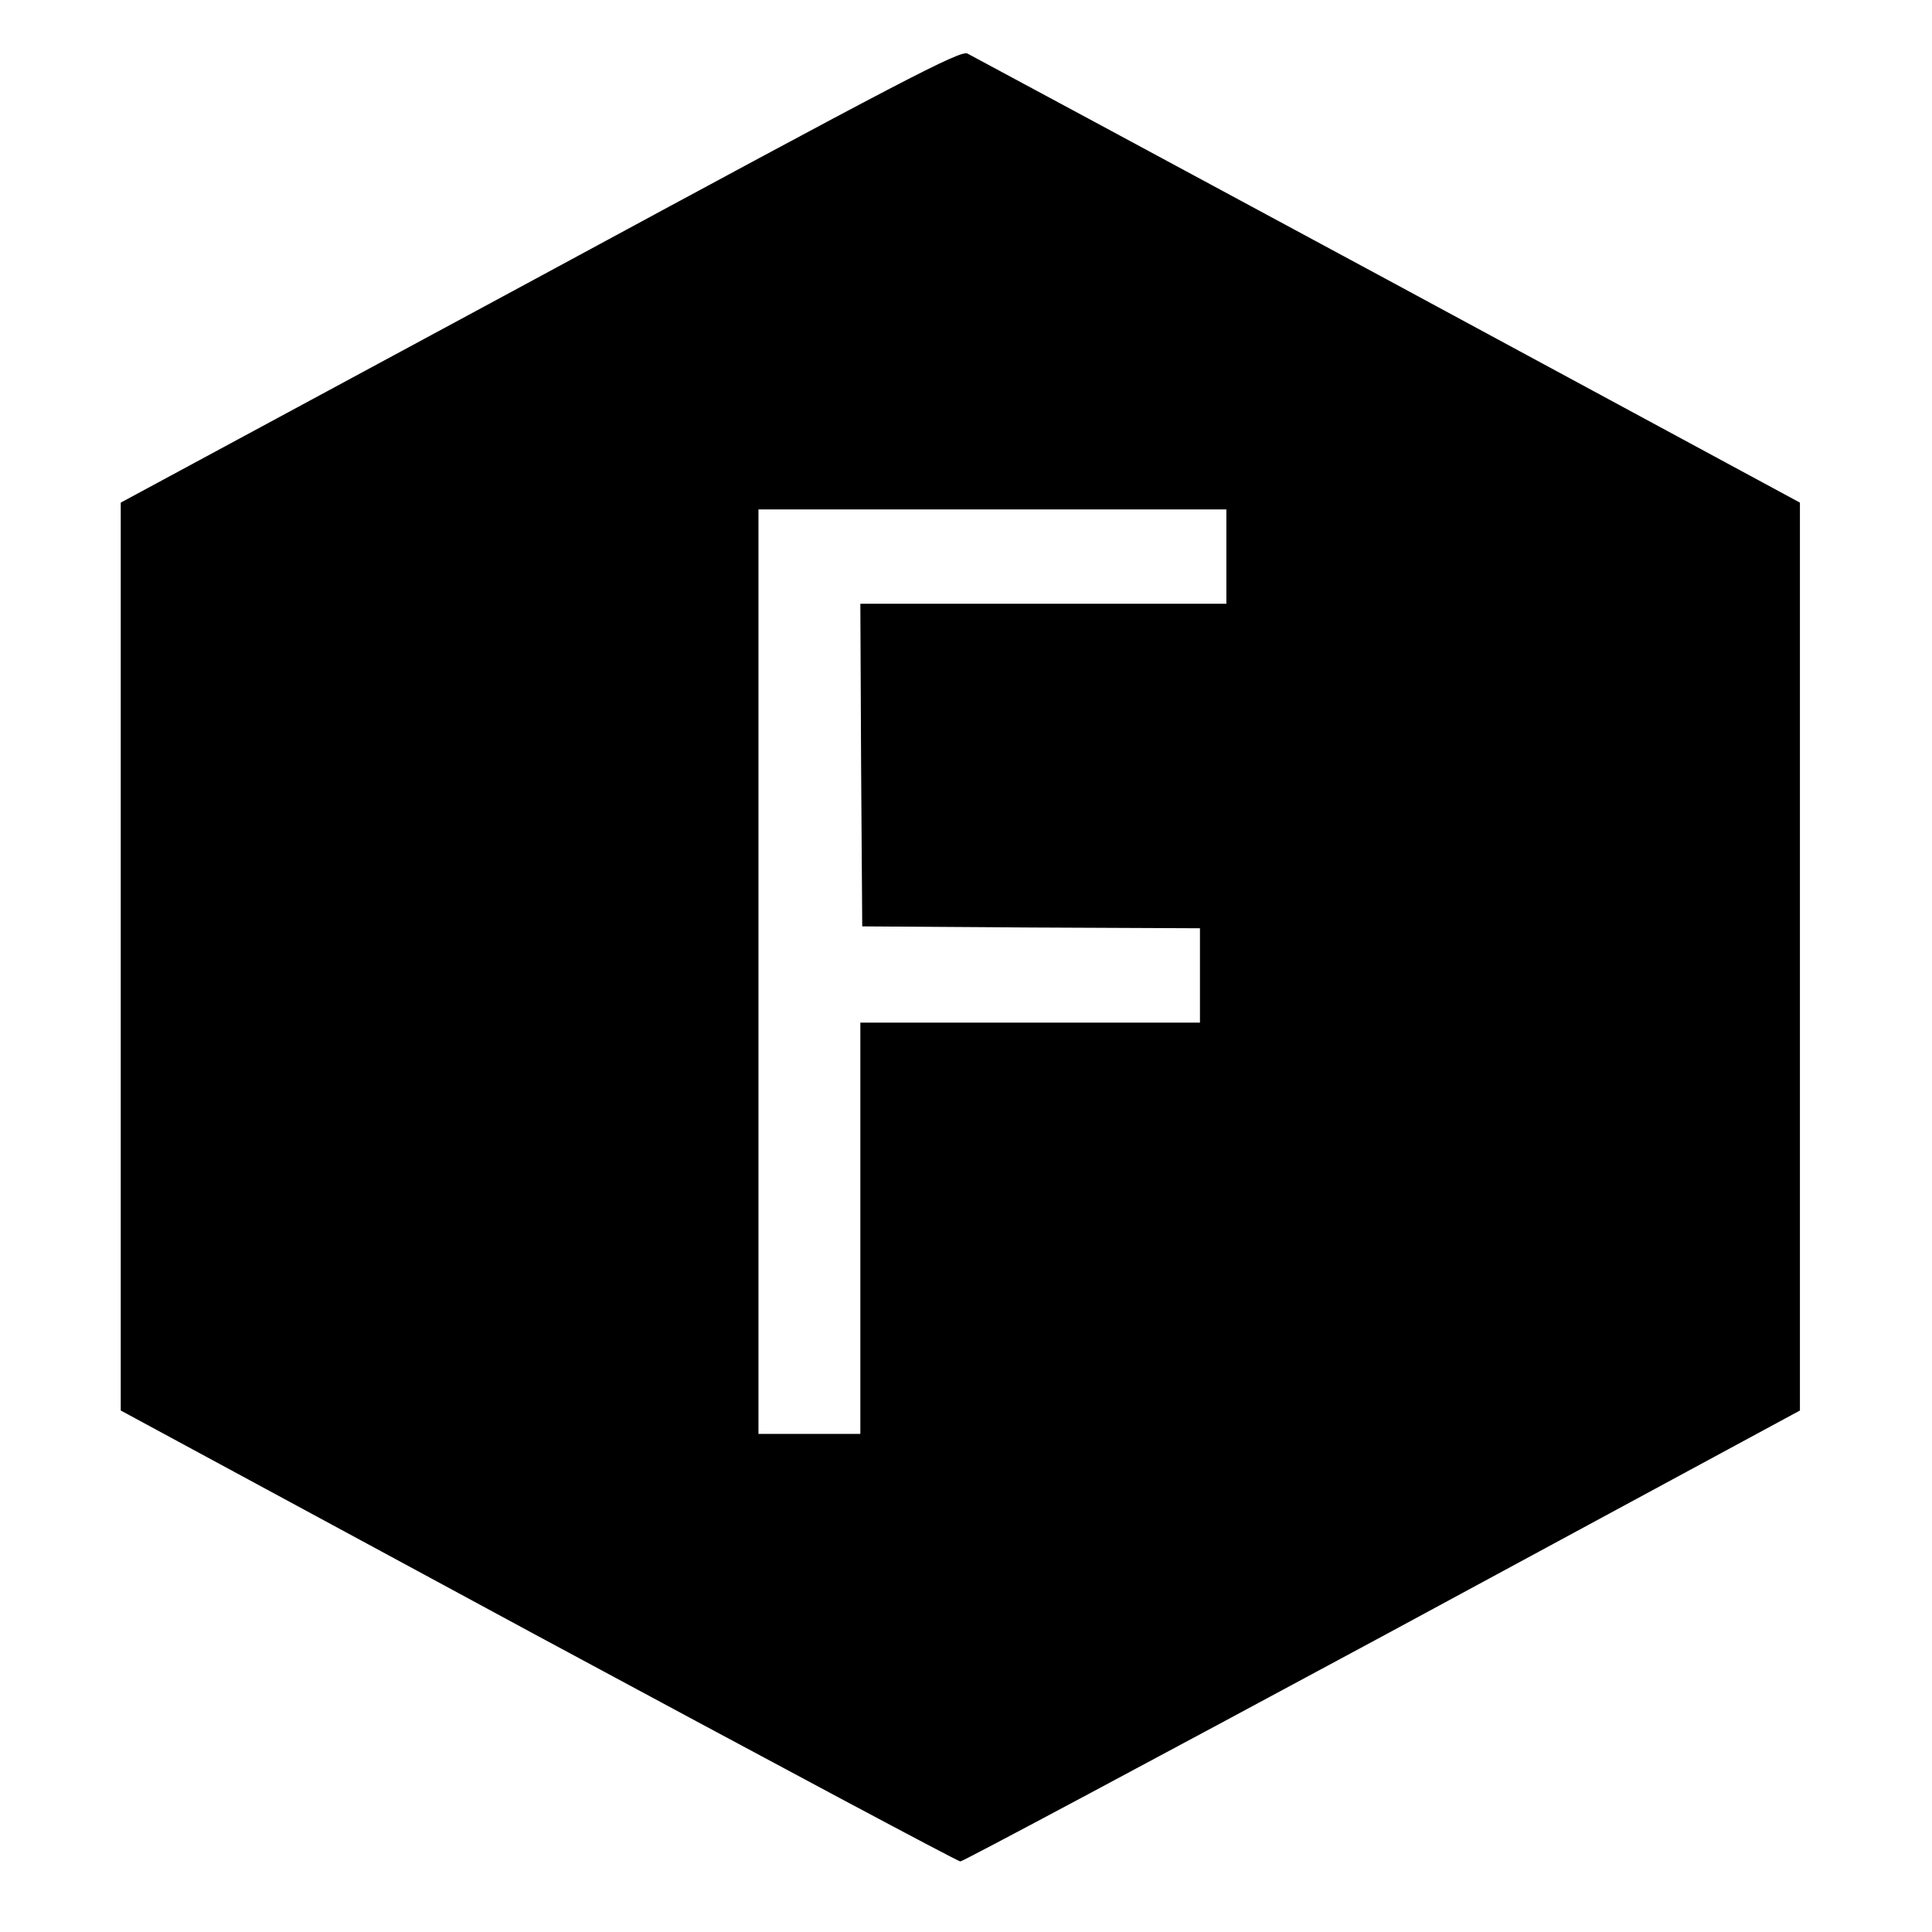
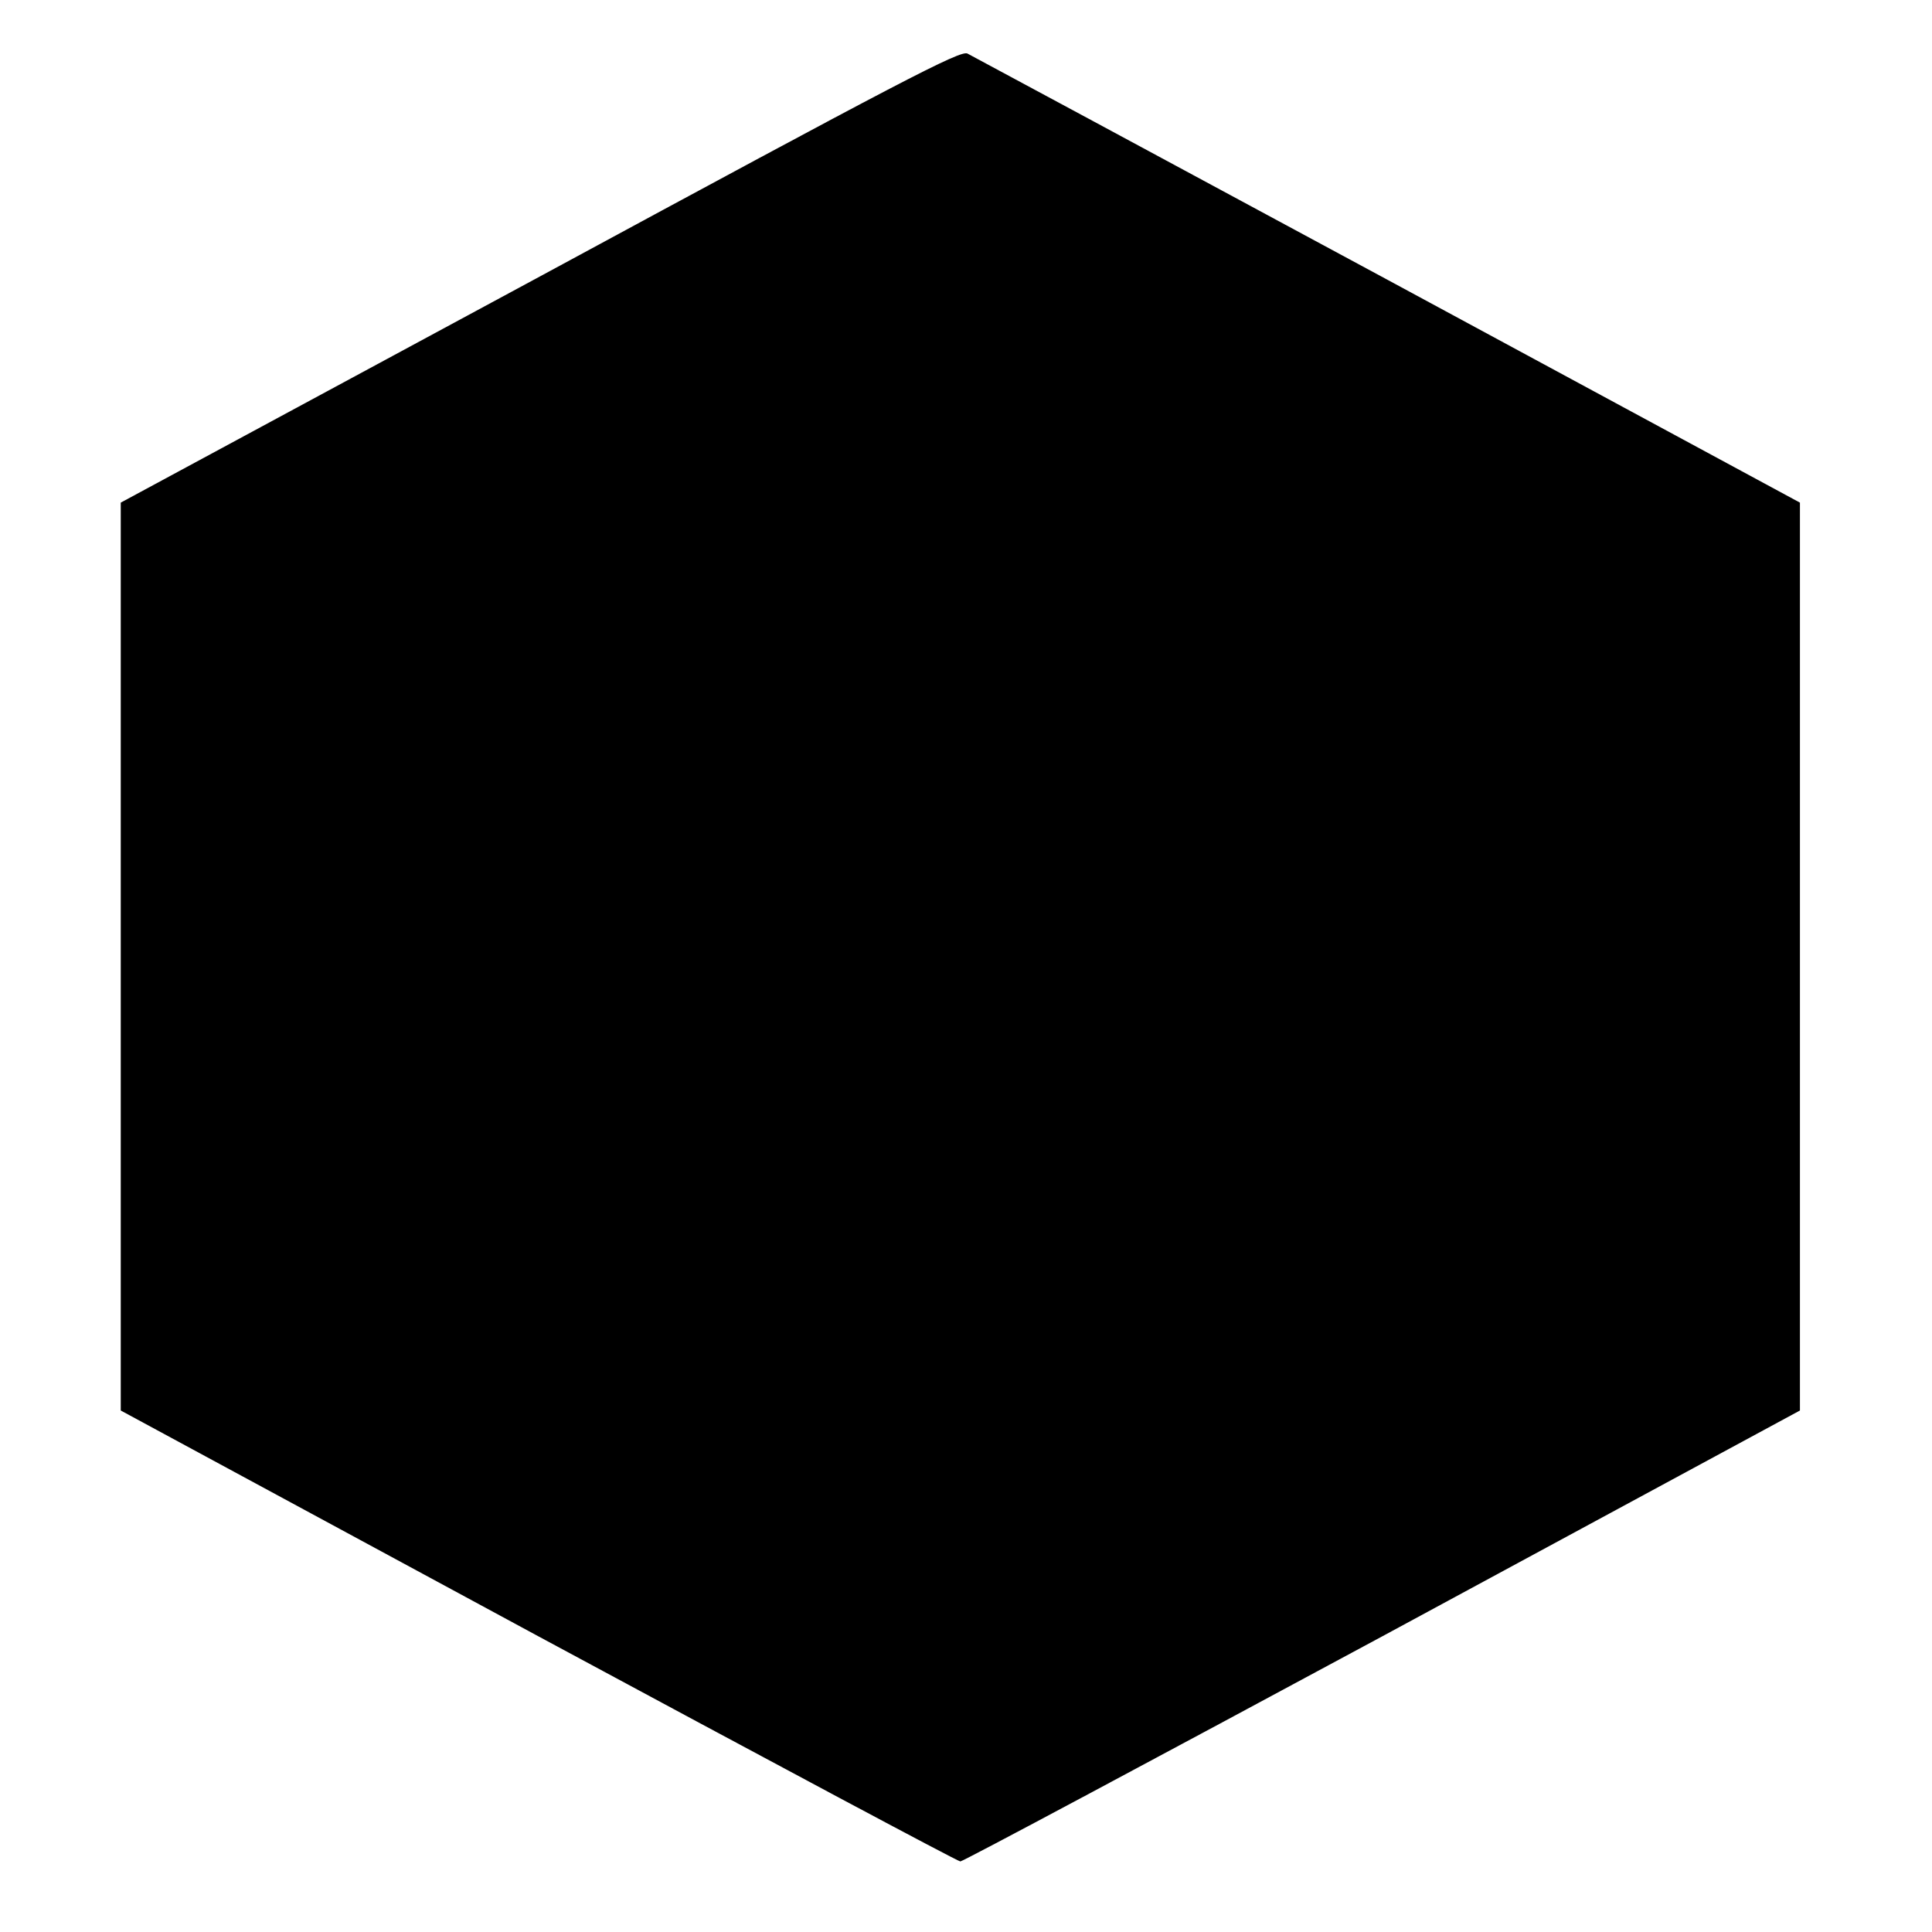
<svg xmlns="http://www.w3.org/2000/svg" version="1.0" width="512pt" height="512pt" viewBox="0 0 512 512" preserveAspectRatio="xMidYMid meet">
  <g transform="translate(0,512) scale(0.1,-0.1)" fill="#000000" stroke="none">
-     <path d="M1432 4388 l-1112 -600 0 -1203 0 -1203 1106 -598 c609 -328 1112 -597 1119 -597 7 0 510 269 1119 597 l1106 598 0 1203 0 1203 -1092 590 c-601 324 -1102 594 -1114 600 -18 10 -171 -70 -1132 -590z m1818 -743 l0 -125 -485 0 -485 0 2 -427 3 -428 448 -3 447 -2 0 -125 0 -125 -450 0 -450 0 0 -545 0 -545 -135 0 -135 0 0 1225 0 1225 620 0 620 0 0 -125z" />
+     <path d="M1432 4388 l-1112 -600 0 -1203 0 -1203 1106 -598 c609 -328 1112 -597 1119 -597 7 0 510 269 1119 597 l1106 598 0 1203 0 1203 -1092 590 c-601 324 -1102 594 -1114 600 -18 10 -171 -70 -1132 -590z m1818 -743 z" />
  </g>
</svg>